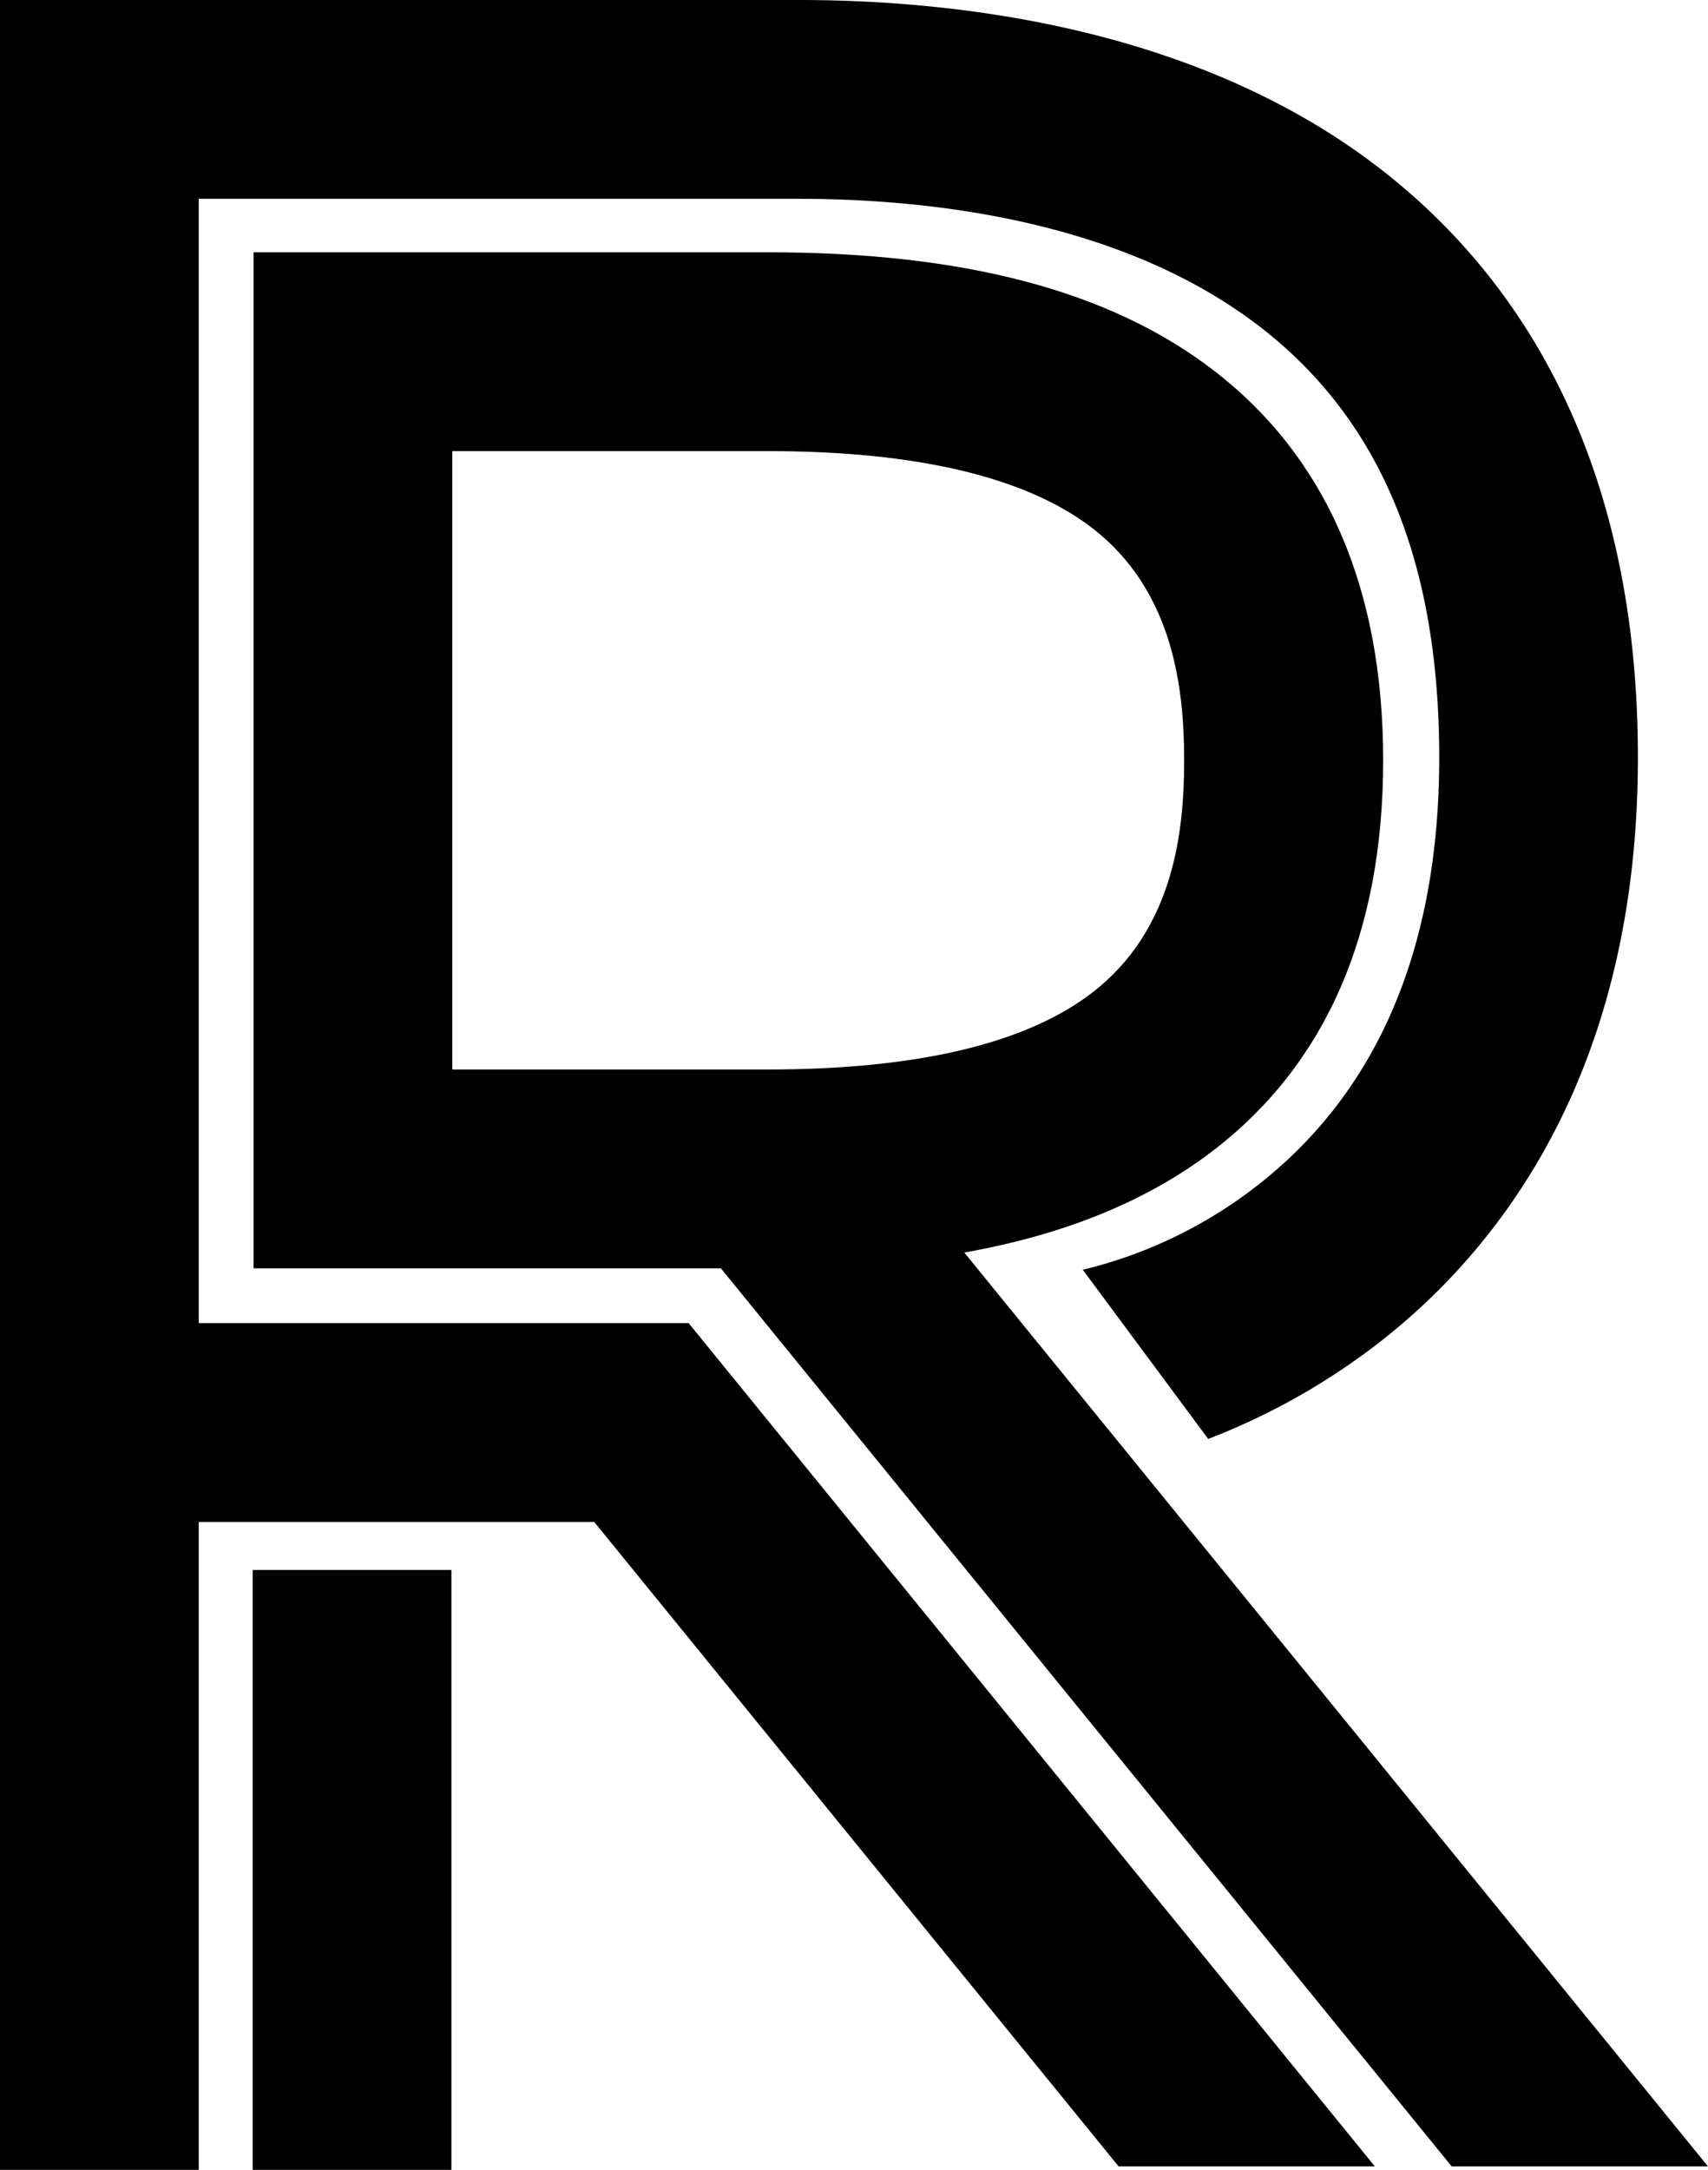
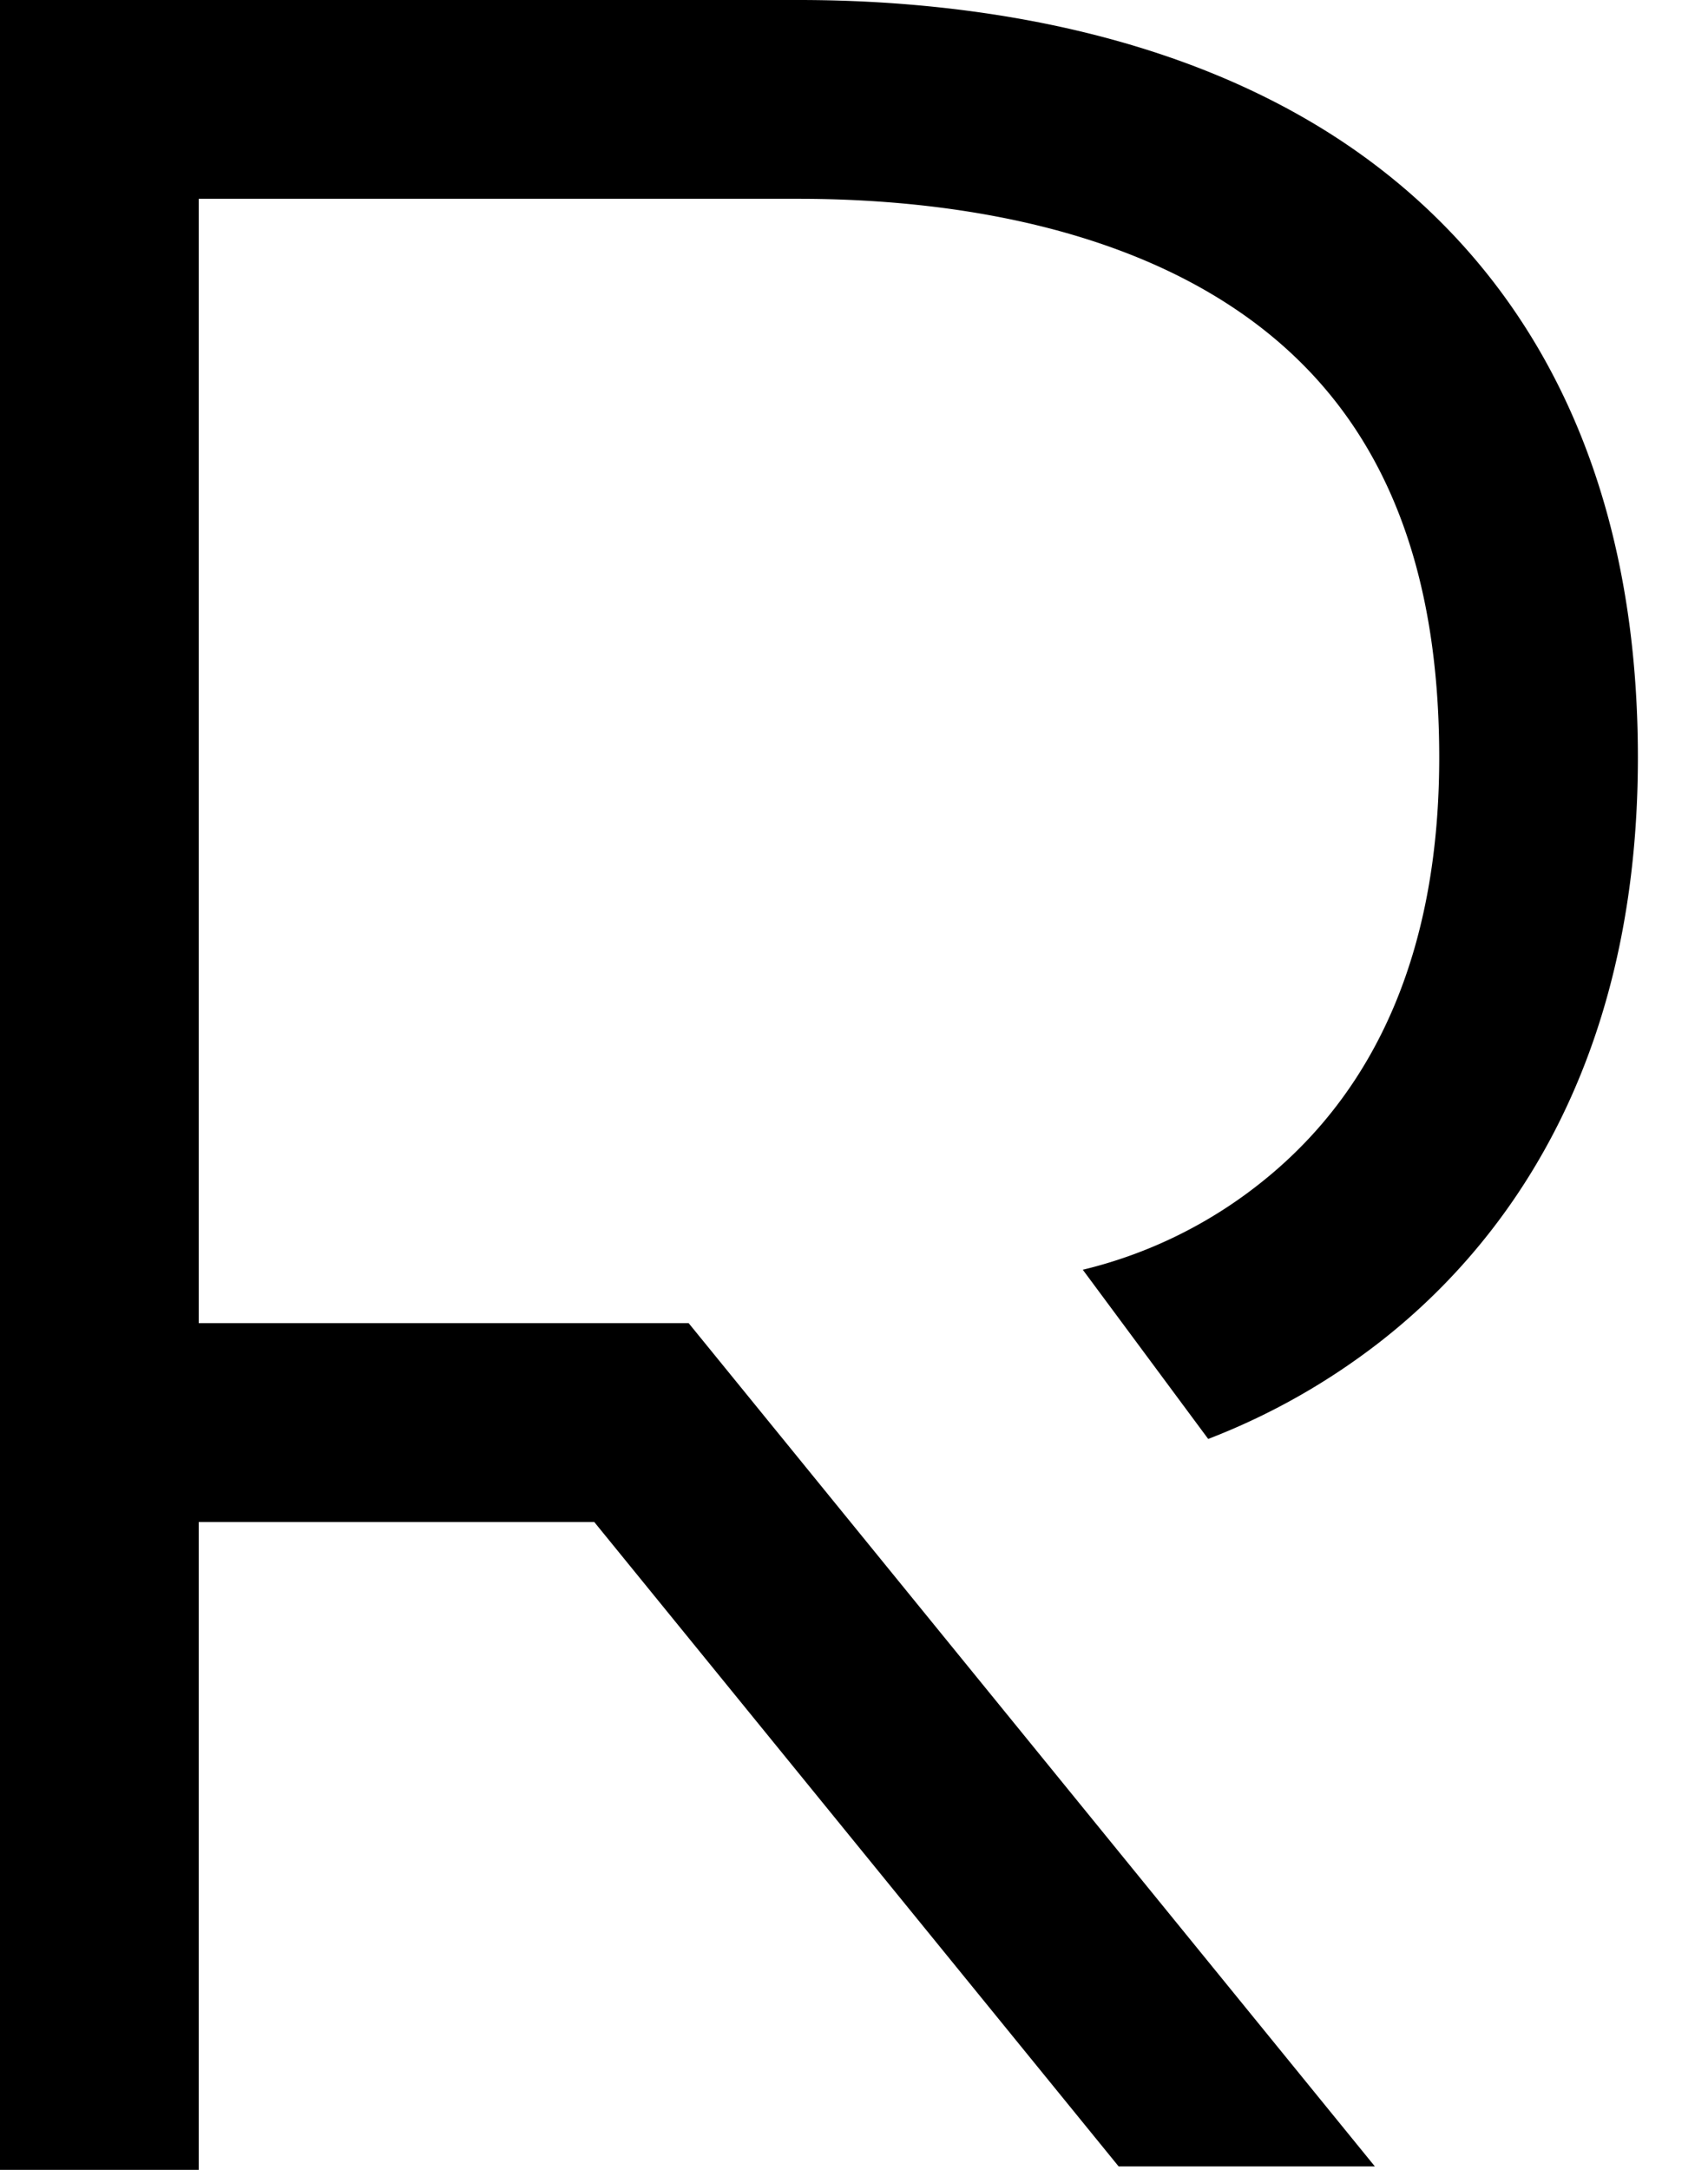
<svg xmlns="http://www.w3.org/2000/svg" id="Layer_2" data-name="Layer 2" viewBox="0 0 249.23 316.5">
-   <rect x="36.87" y="229" width="29" height="87.5" />
  <path d="M177.5,143.3" transform="translate(-126 -92)" />
  <path d="M302.3,301.89a98.42,98.42,0,0,0,25.13-14.21c17.14-13.39,37.57-39,37.57-85.18,0-53.89-26.37-80.42-48.5-93.18C291.7,95,262.59,92,242.54,92H126V408.5h29V314h57.71l76.52,94h37.39L226.49,285H155V121h87.54c16.51,0,40.23,2.33,59.47,13.43,22.87,13.2,34,35.47,34,68.07,0,27.15-8.58,47.87-25.5,61.59A66.82,66.82,0,0,1,284,277.21Z" transform="translate(-126 -92)" />
-   <path d="M375.23,408,266.71,274.7c14.79-2.64,26.81-7.58,36.35-14.9,16.43-12.61,24.77-31.75,24.77-56.9s-8.34-44.29-24.77-56.9c-15.08-11.57-36.34-17.2-65-17.2H163V277h68.19L337.83,408ZM192,157.8h46c21.74,0,37.68,3.77,47.36,11.21,12,9.23,13.43,23.76,13.43,33.89s-1.4,24.66-13.43,33.9C275.72,244.23,259.78,248,238,248H192Z" transform="translate(-126 -92)" />
</svg>